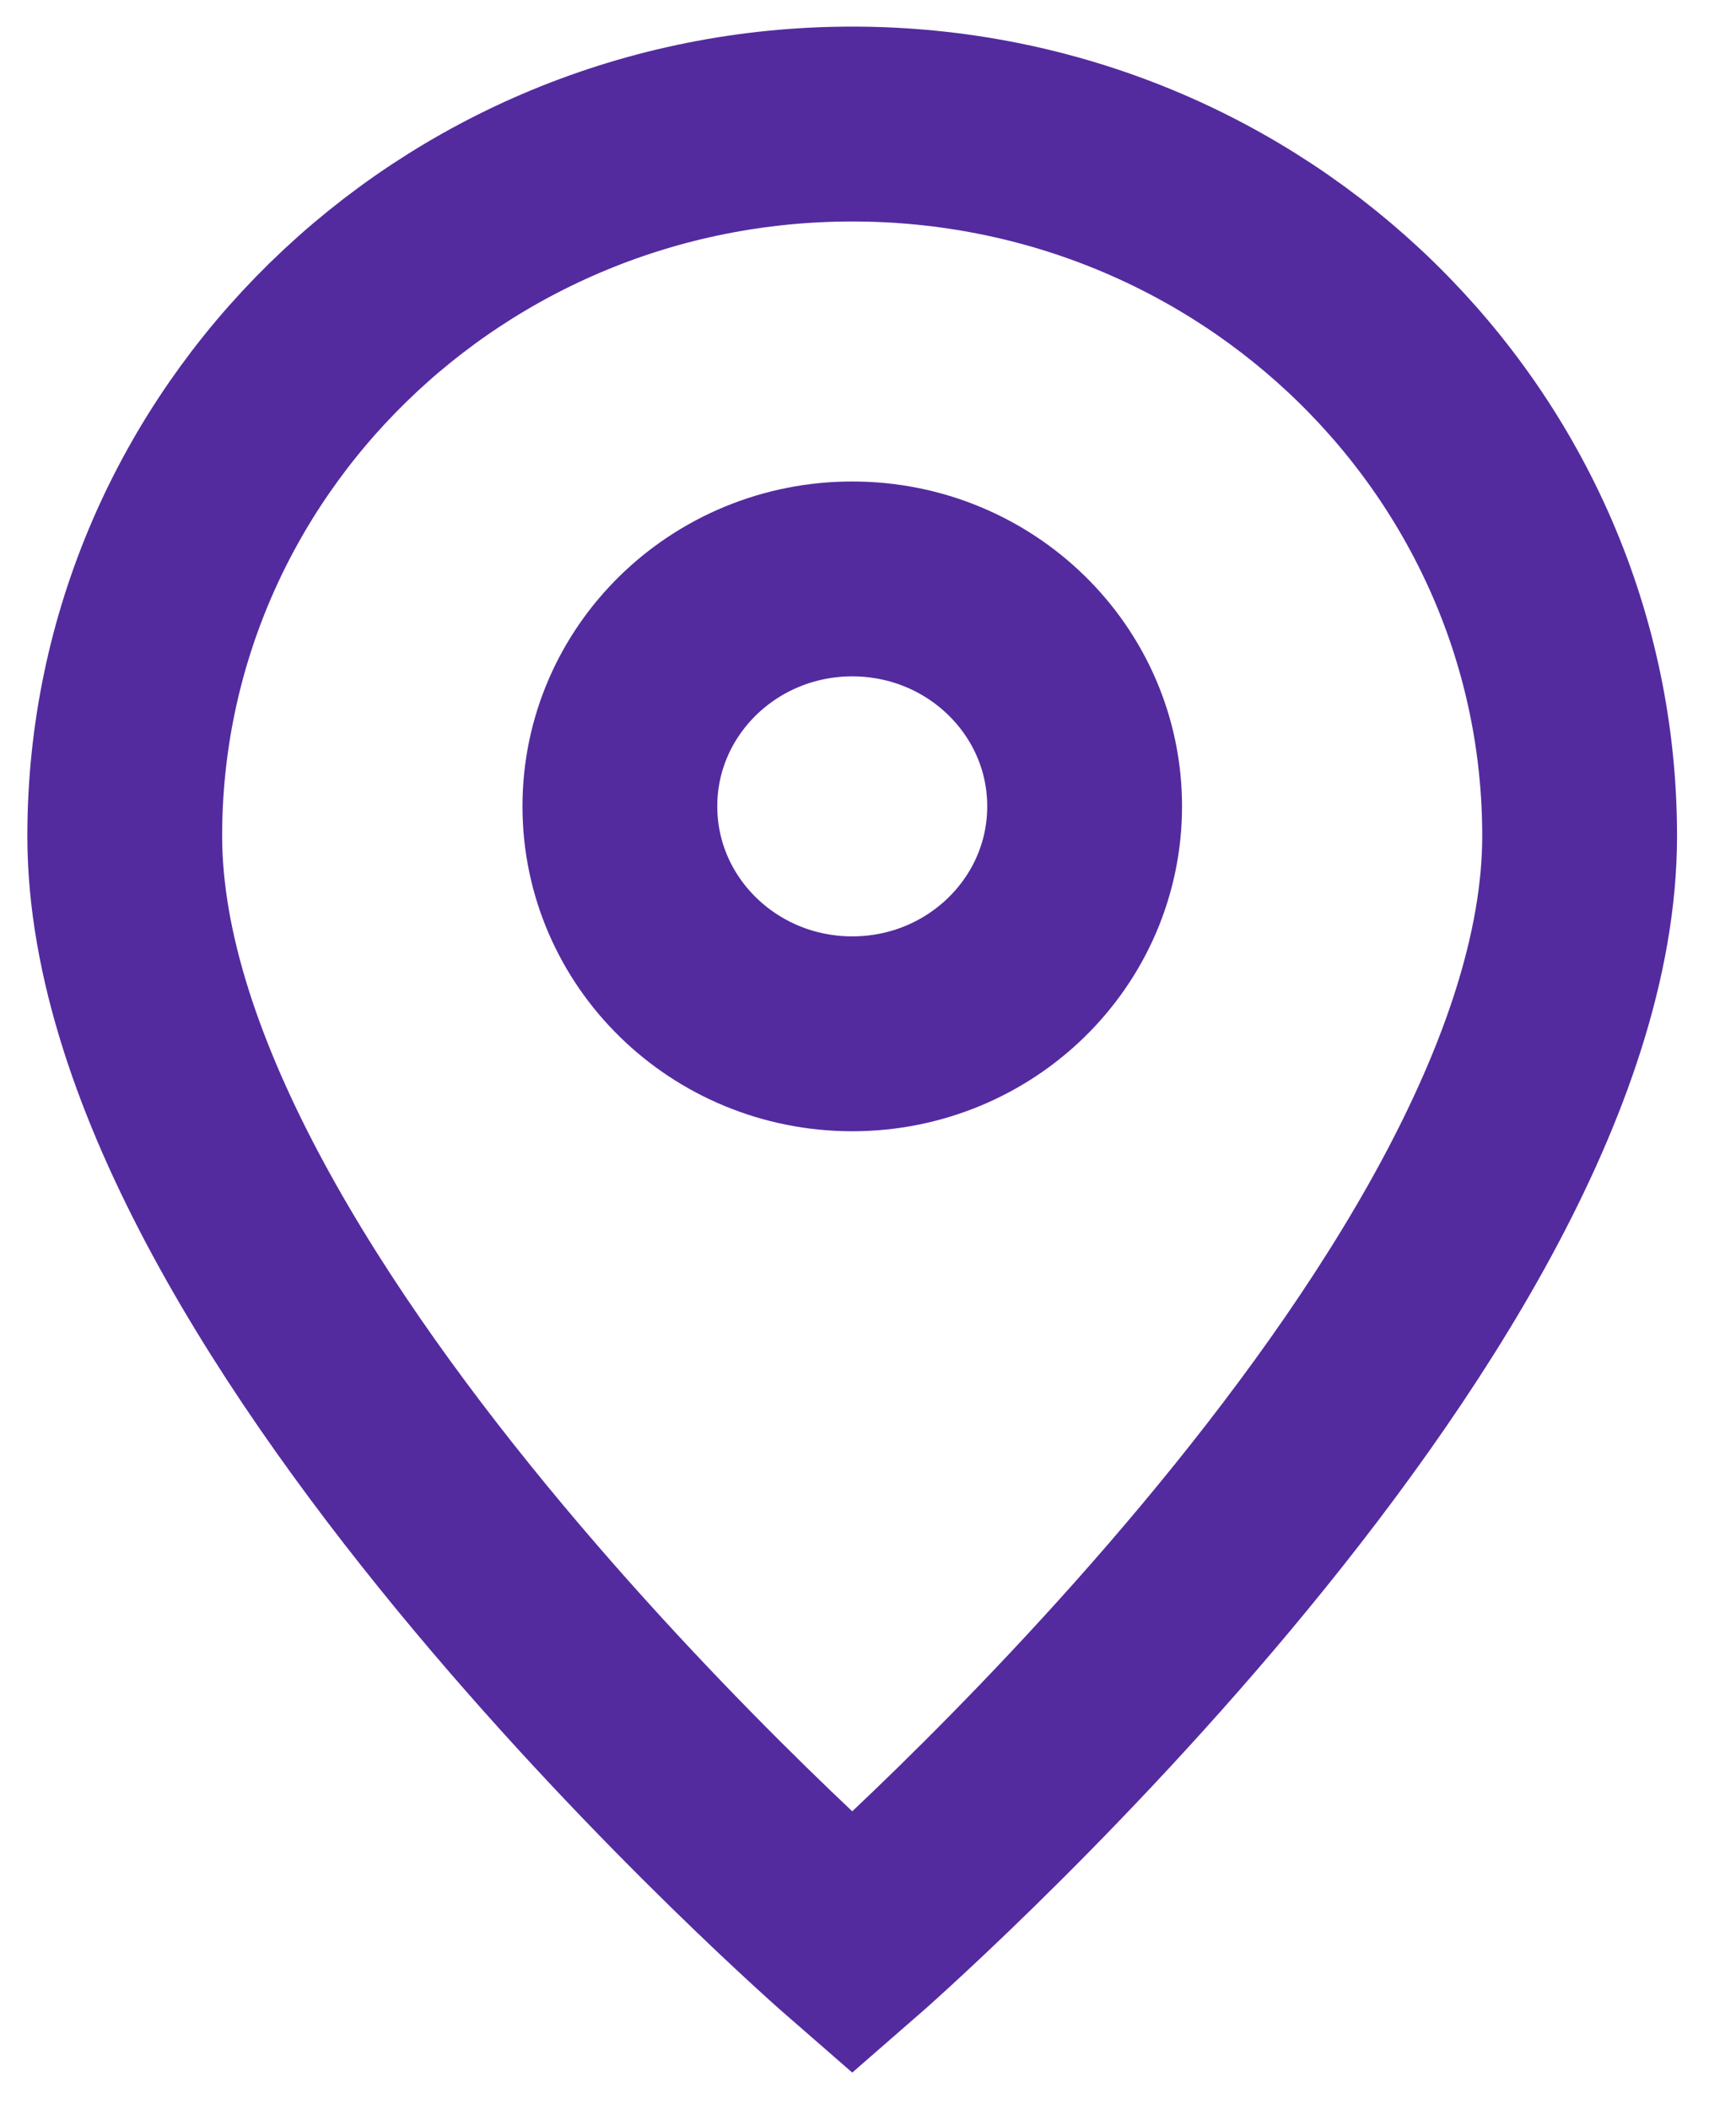
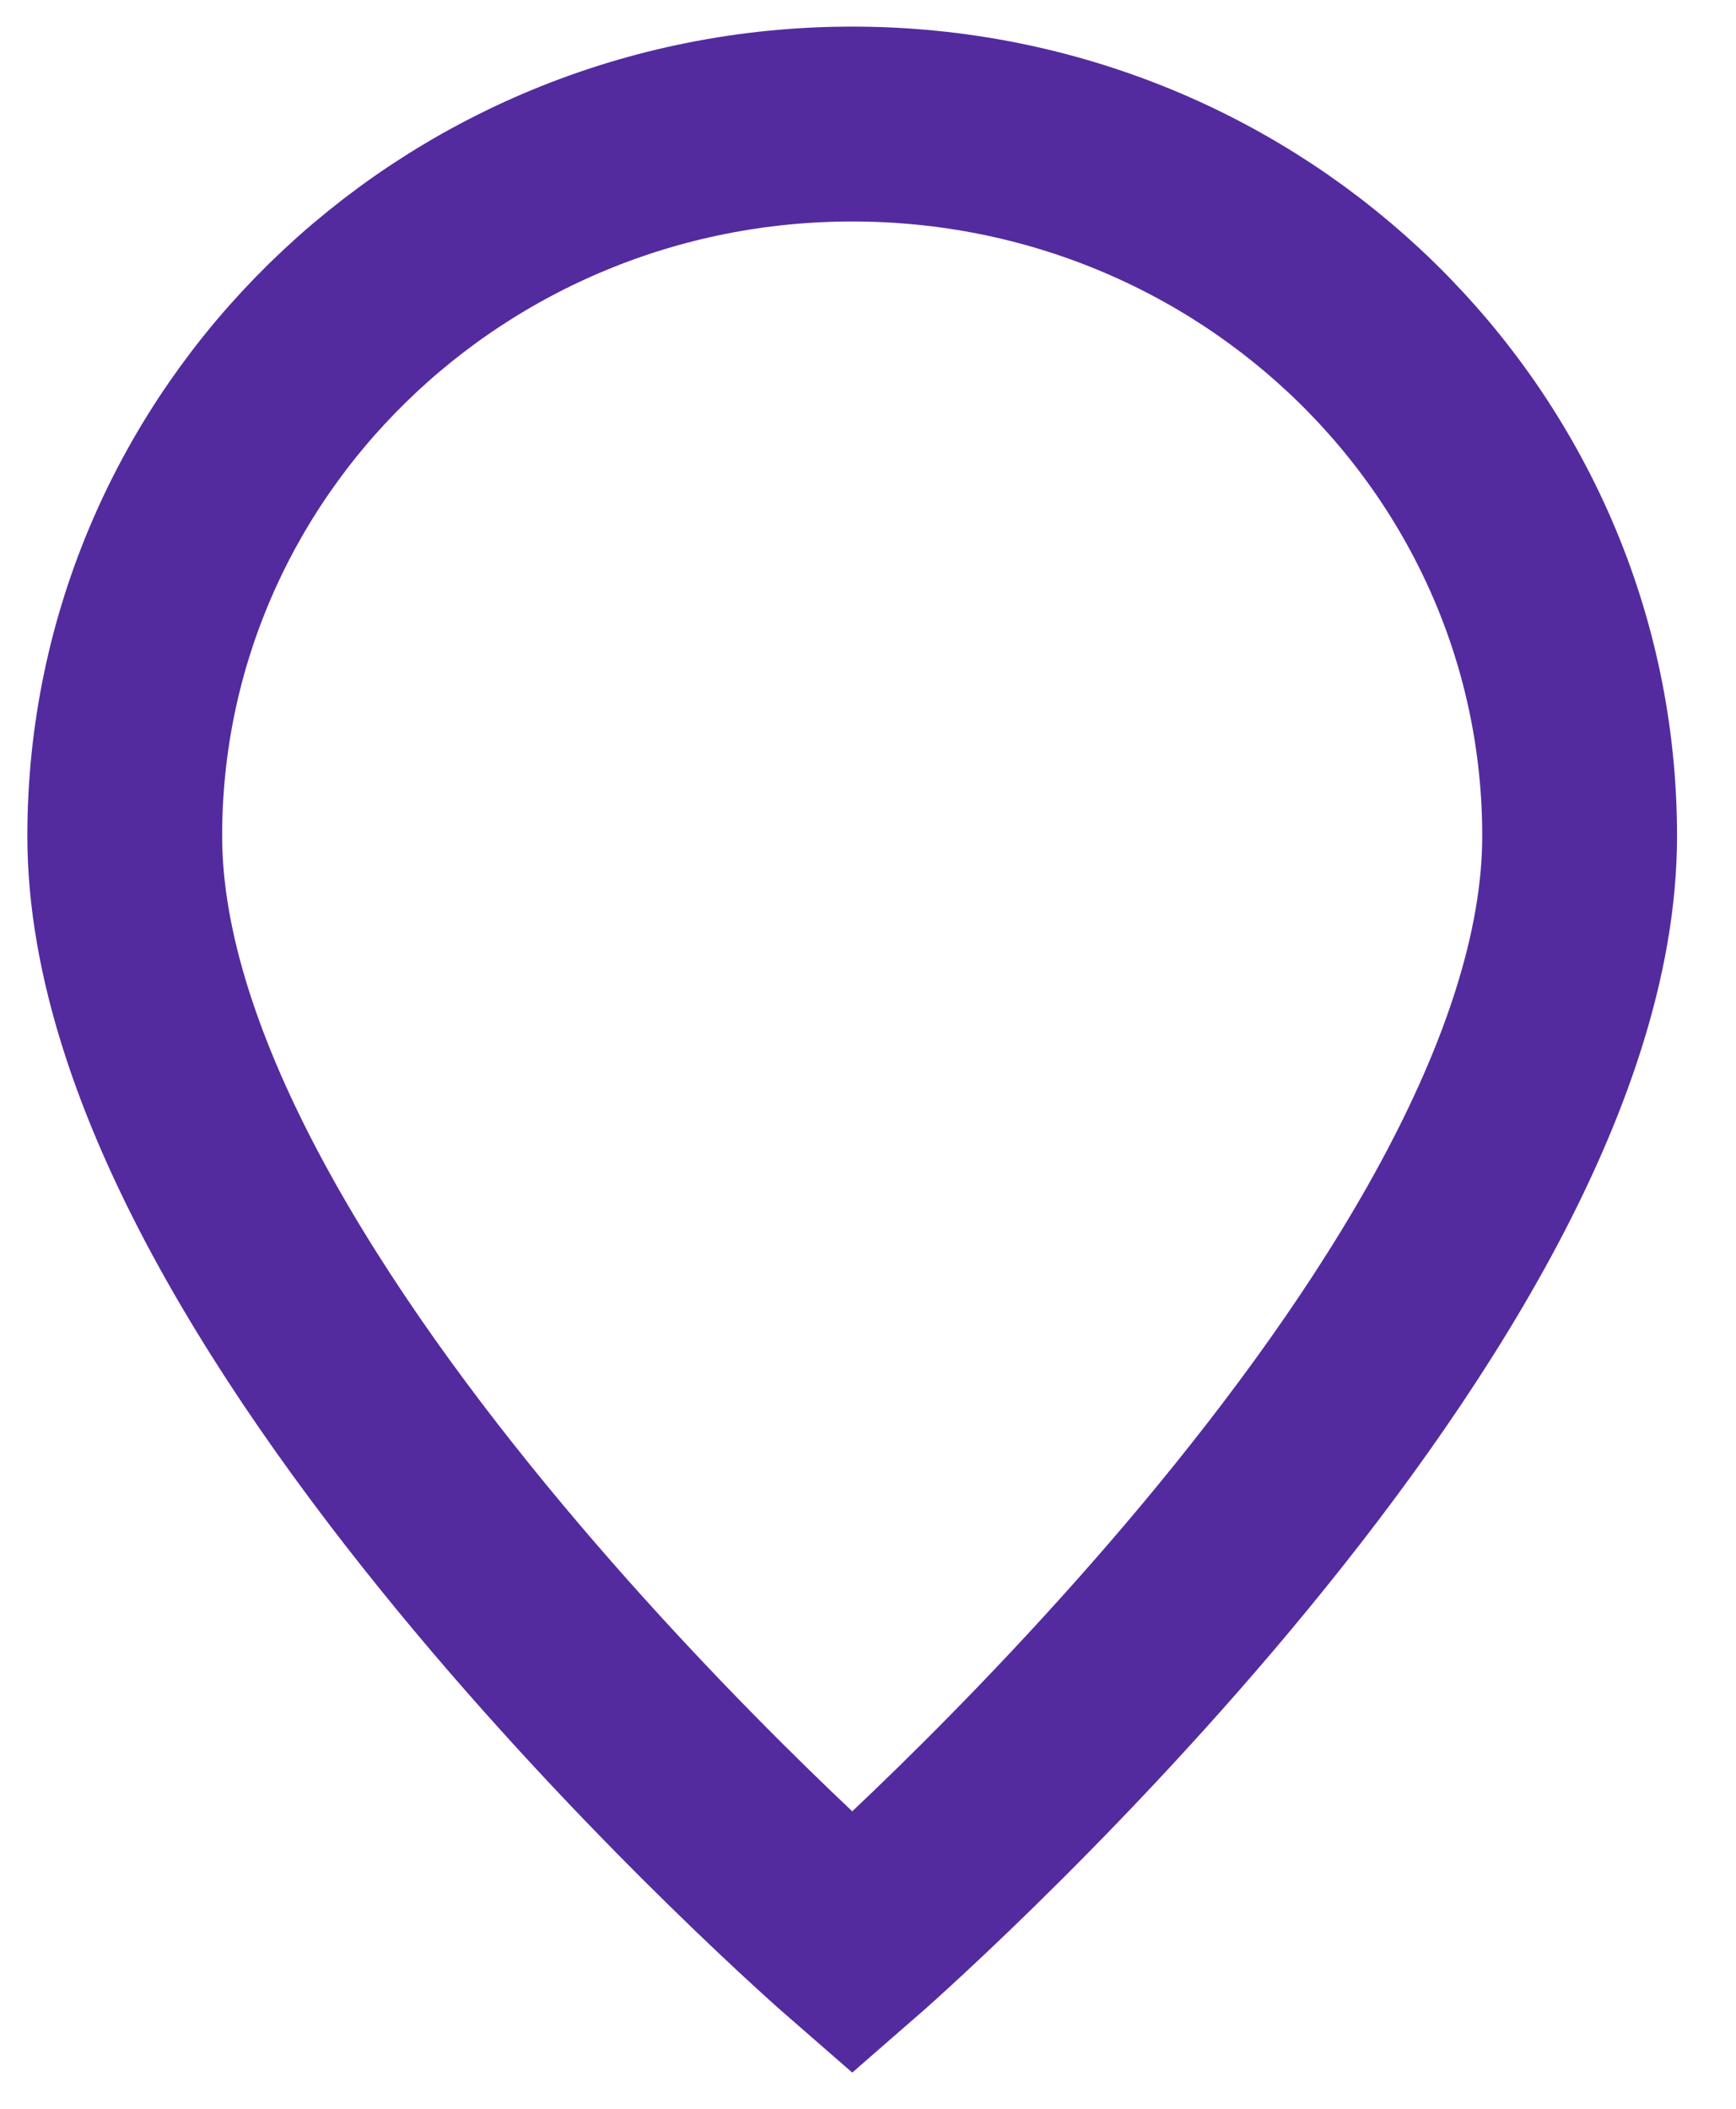
<svg xmlns="http://www.w3.org/2000/svg" width="14" height="17" viewBox="0 0 14 17" fill="none">
  <path d="M6.873 15.667C6.873 15.667 12.739 10.566 12.739 6.739C12.739 3.57 10.113 1 6.873 1C3.633 1 1.006 3.57 1.006 6.739C1.006 10.566 6.873 15.667 6.873 15.667Z" stroke="#532B9F" stroke-width="1.571" />
-   <path d="M8.747 6.5C8.747 7.513 7.908 8.334 6.873 8.334C5.838 8.334 4.999 7.513 4.999 6.5C4.999 5.488 5.838 4.667 6.873 4.667C7.908 4.667 8.747 5.488 8.747 6.5Z" stroke="#532B9F" stroke-width="1.571" />
</svg>